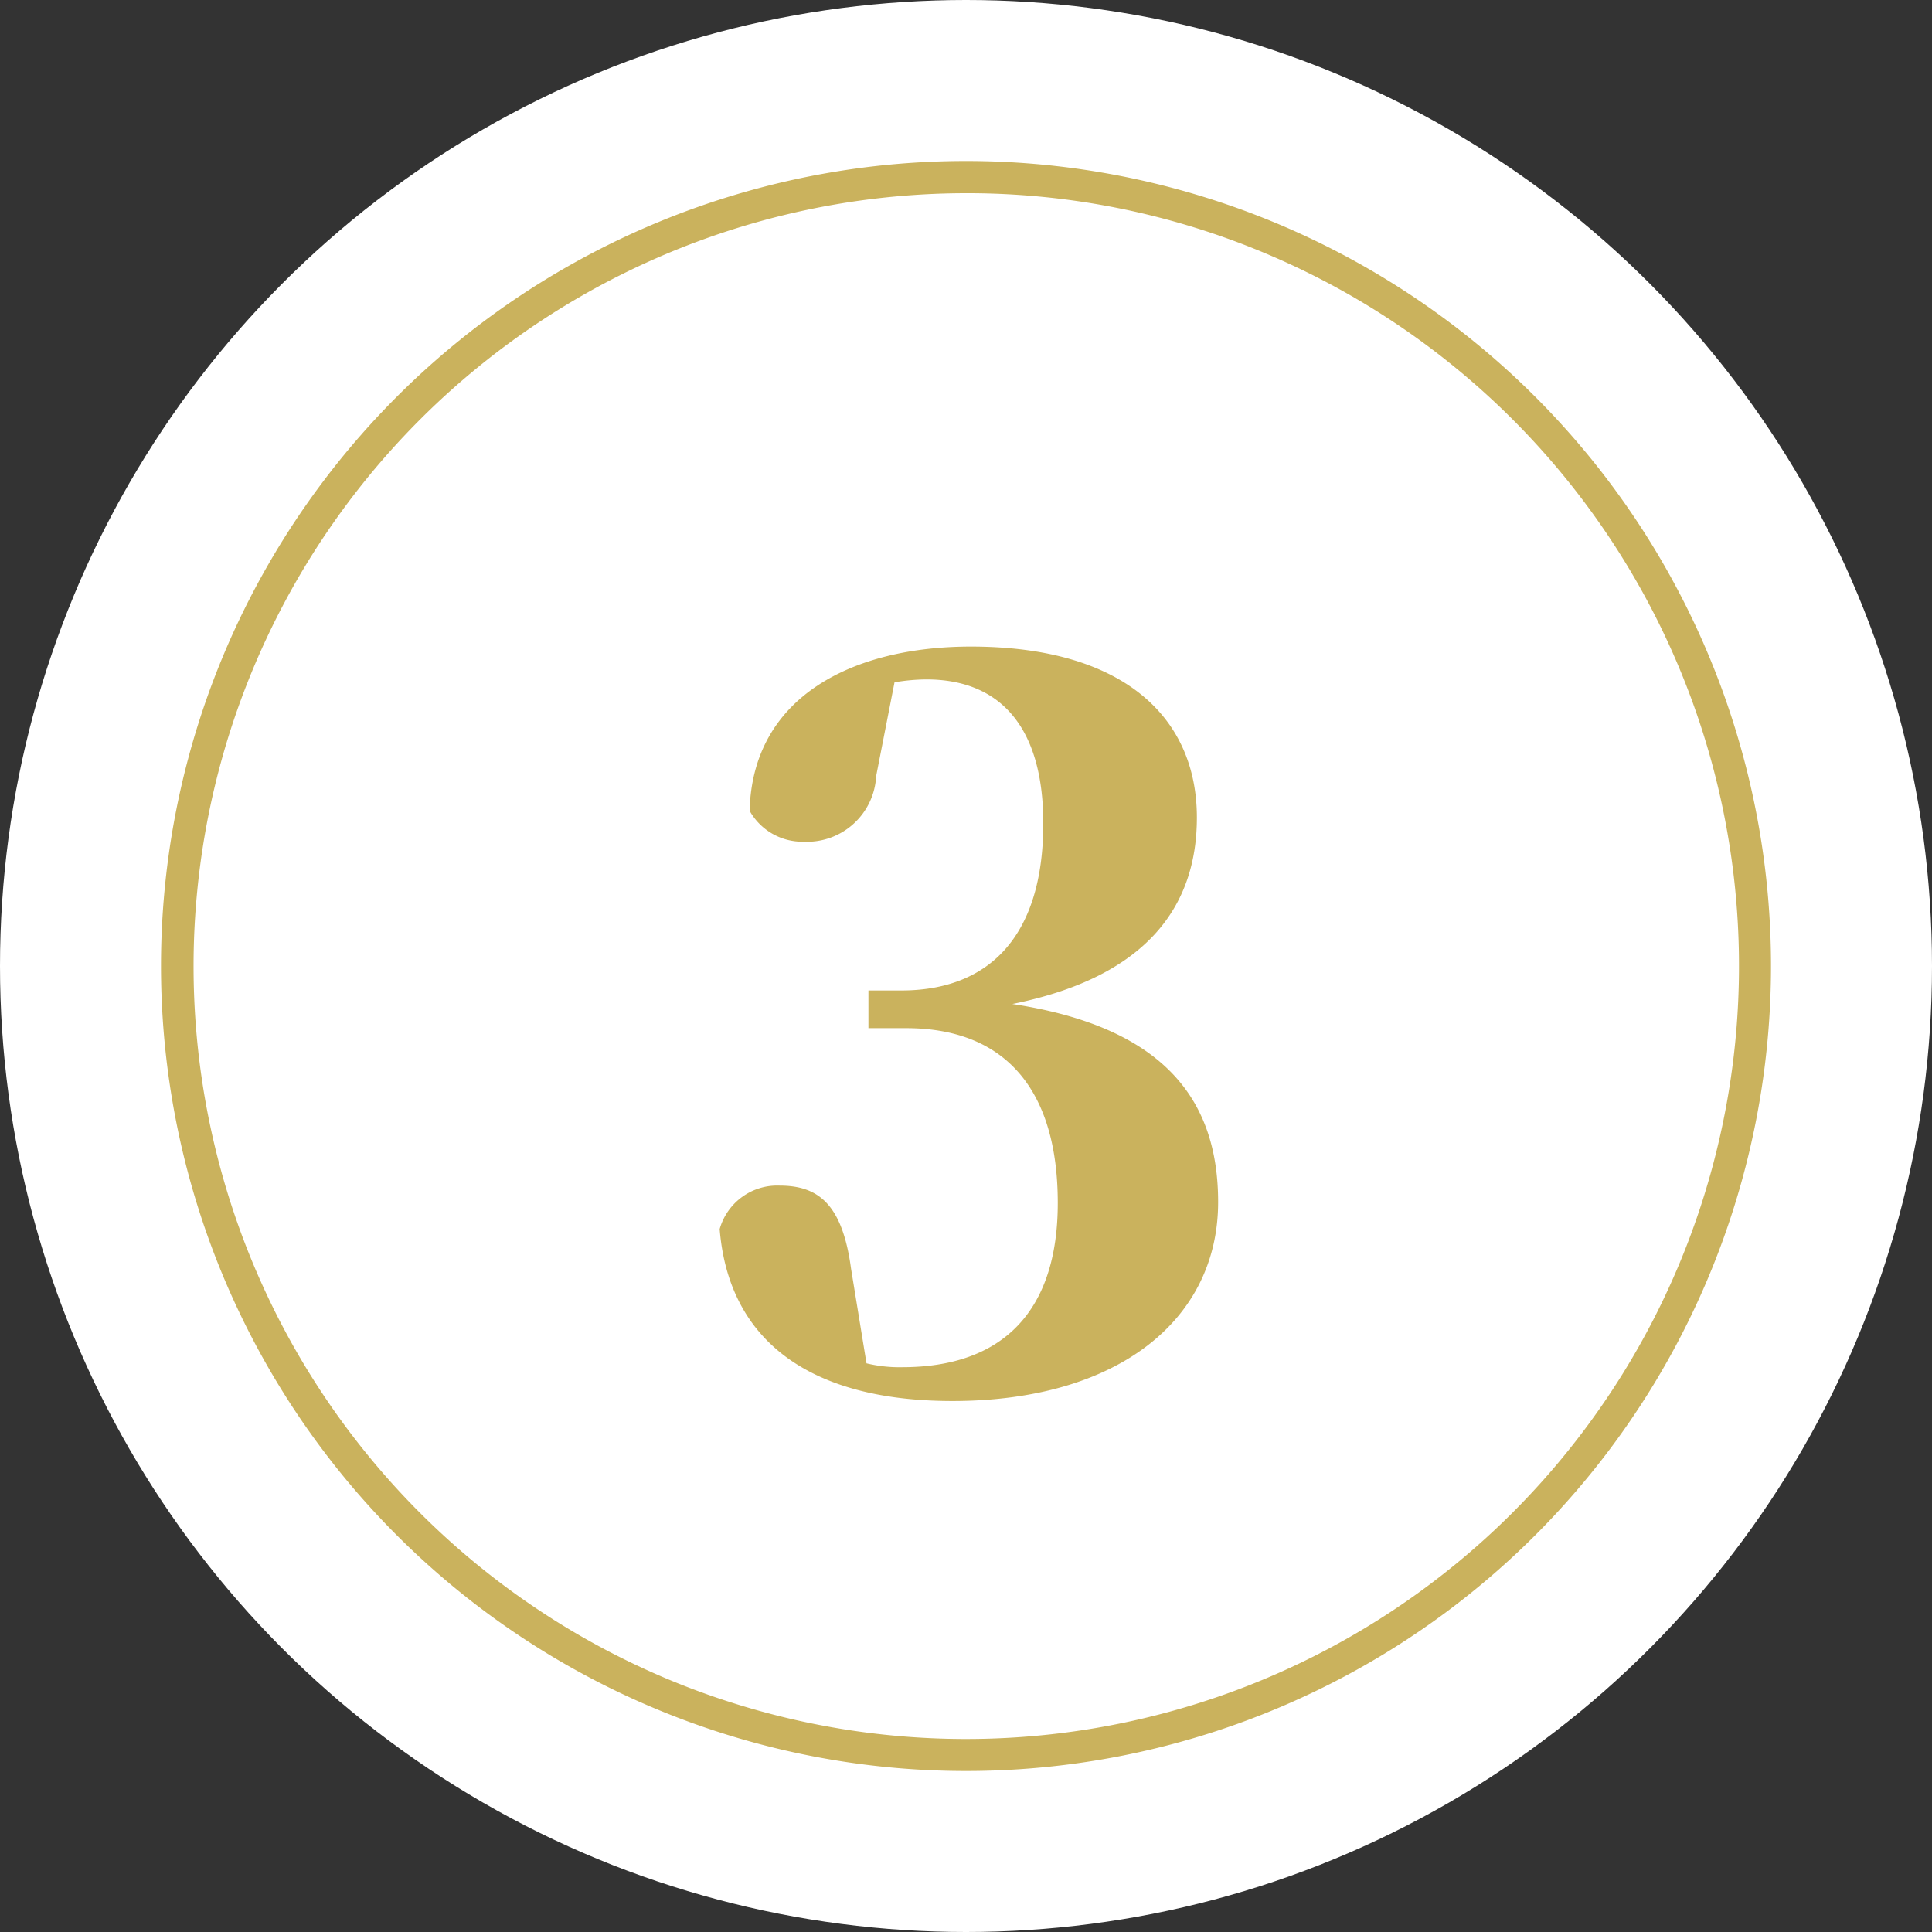
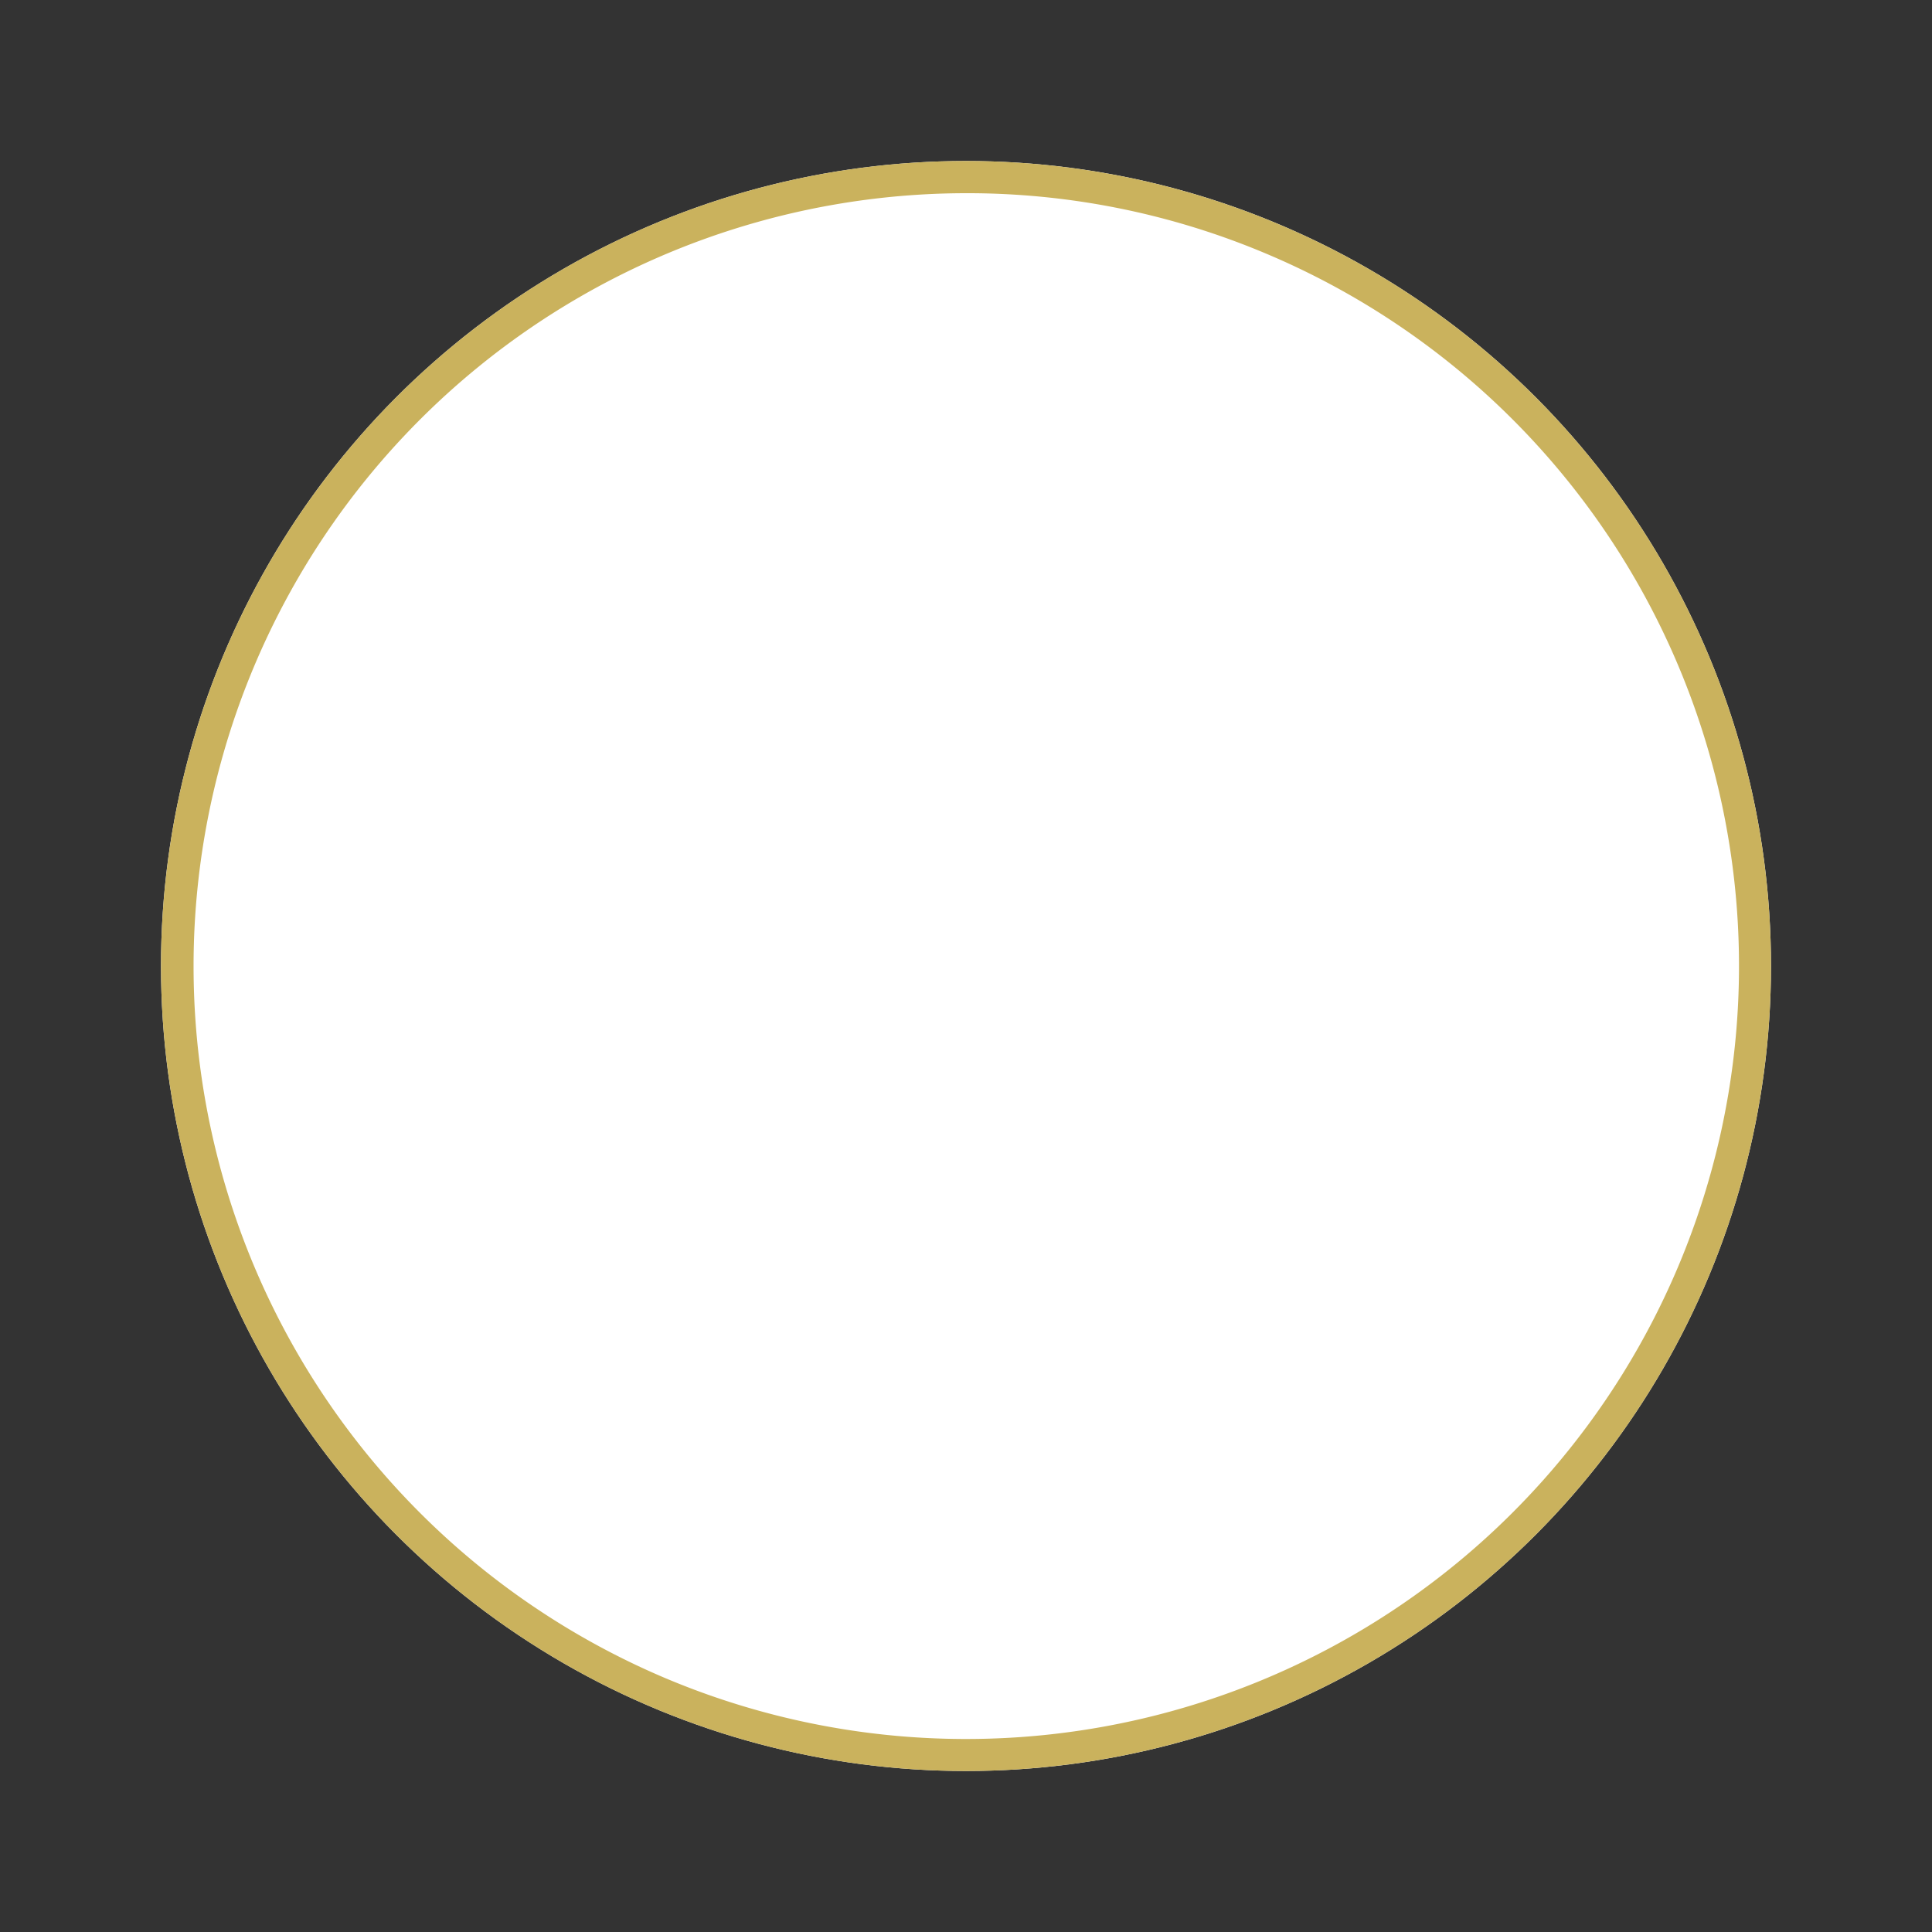
<svg xmlns="http://www.w3.org/2000/svg" width="60" height="60" viewBox="0 0 60 60">
  <rect x="0" y="0" width="60" height="60" fill="#333333" stroke="none" />
  <g transform="translate(-372 -1319)">
-     <circle cx="30" cy="30" r="30" transform="translate(372 1319)" fill="#fff" />
    <circle cx="25" cy="25" r="25" transform="translate(377 1324)" fill="#fff" />
    <path d="M25,1a24.007,24.007,0,0,0-9.342,46.114A24.006,24.006,0,0,0,34.342,2.886,23.849,23.849,0,0,0,25,1m0-1A25,25,0,1,1,0,25,25,25,0,0,1,25,0Z" transform="translate(377 1324)" fill="#cab25d" />
-     <path d="M-2.22-21.81a6.06,6.06,0,0,1,.99-.09c2.31,0,3.63,1.5,3.63,4.47,0,3.57-1.74,5.19-4.41,5.19H-3.03v1.17h1.17c3.06,0,4.71,1.89,4.71,5.43,0,3.36-1.71,5.1-4.83,5.1A4.345,4.345,0,0,1-3.09-.66L-3.57-3.6c-.27-2.01-1.02-2.58-2.22-2.58A1.857,1.857,0,0,0-7.65-4.83C-7.38-1.47-4.98.51-.42.51c5.13,0,8.25-2.52,8.25-6.18,0-3.15-1.65-5.43-6.39-6.15,4.17-.84,5.73-3.03,5.73-5.79,0-3.09-2.25-5.31-7.02-5.31-3.63,0-6.78,1.53-6.87,5.1a1.88,1.88,0,0,0,1.68.96A2.15,2.15,0,0,0-2.79-18.9Z" transform="translate(402 1362)" fill="#cab25d" />
  </g>
</svg>